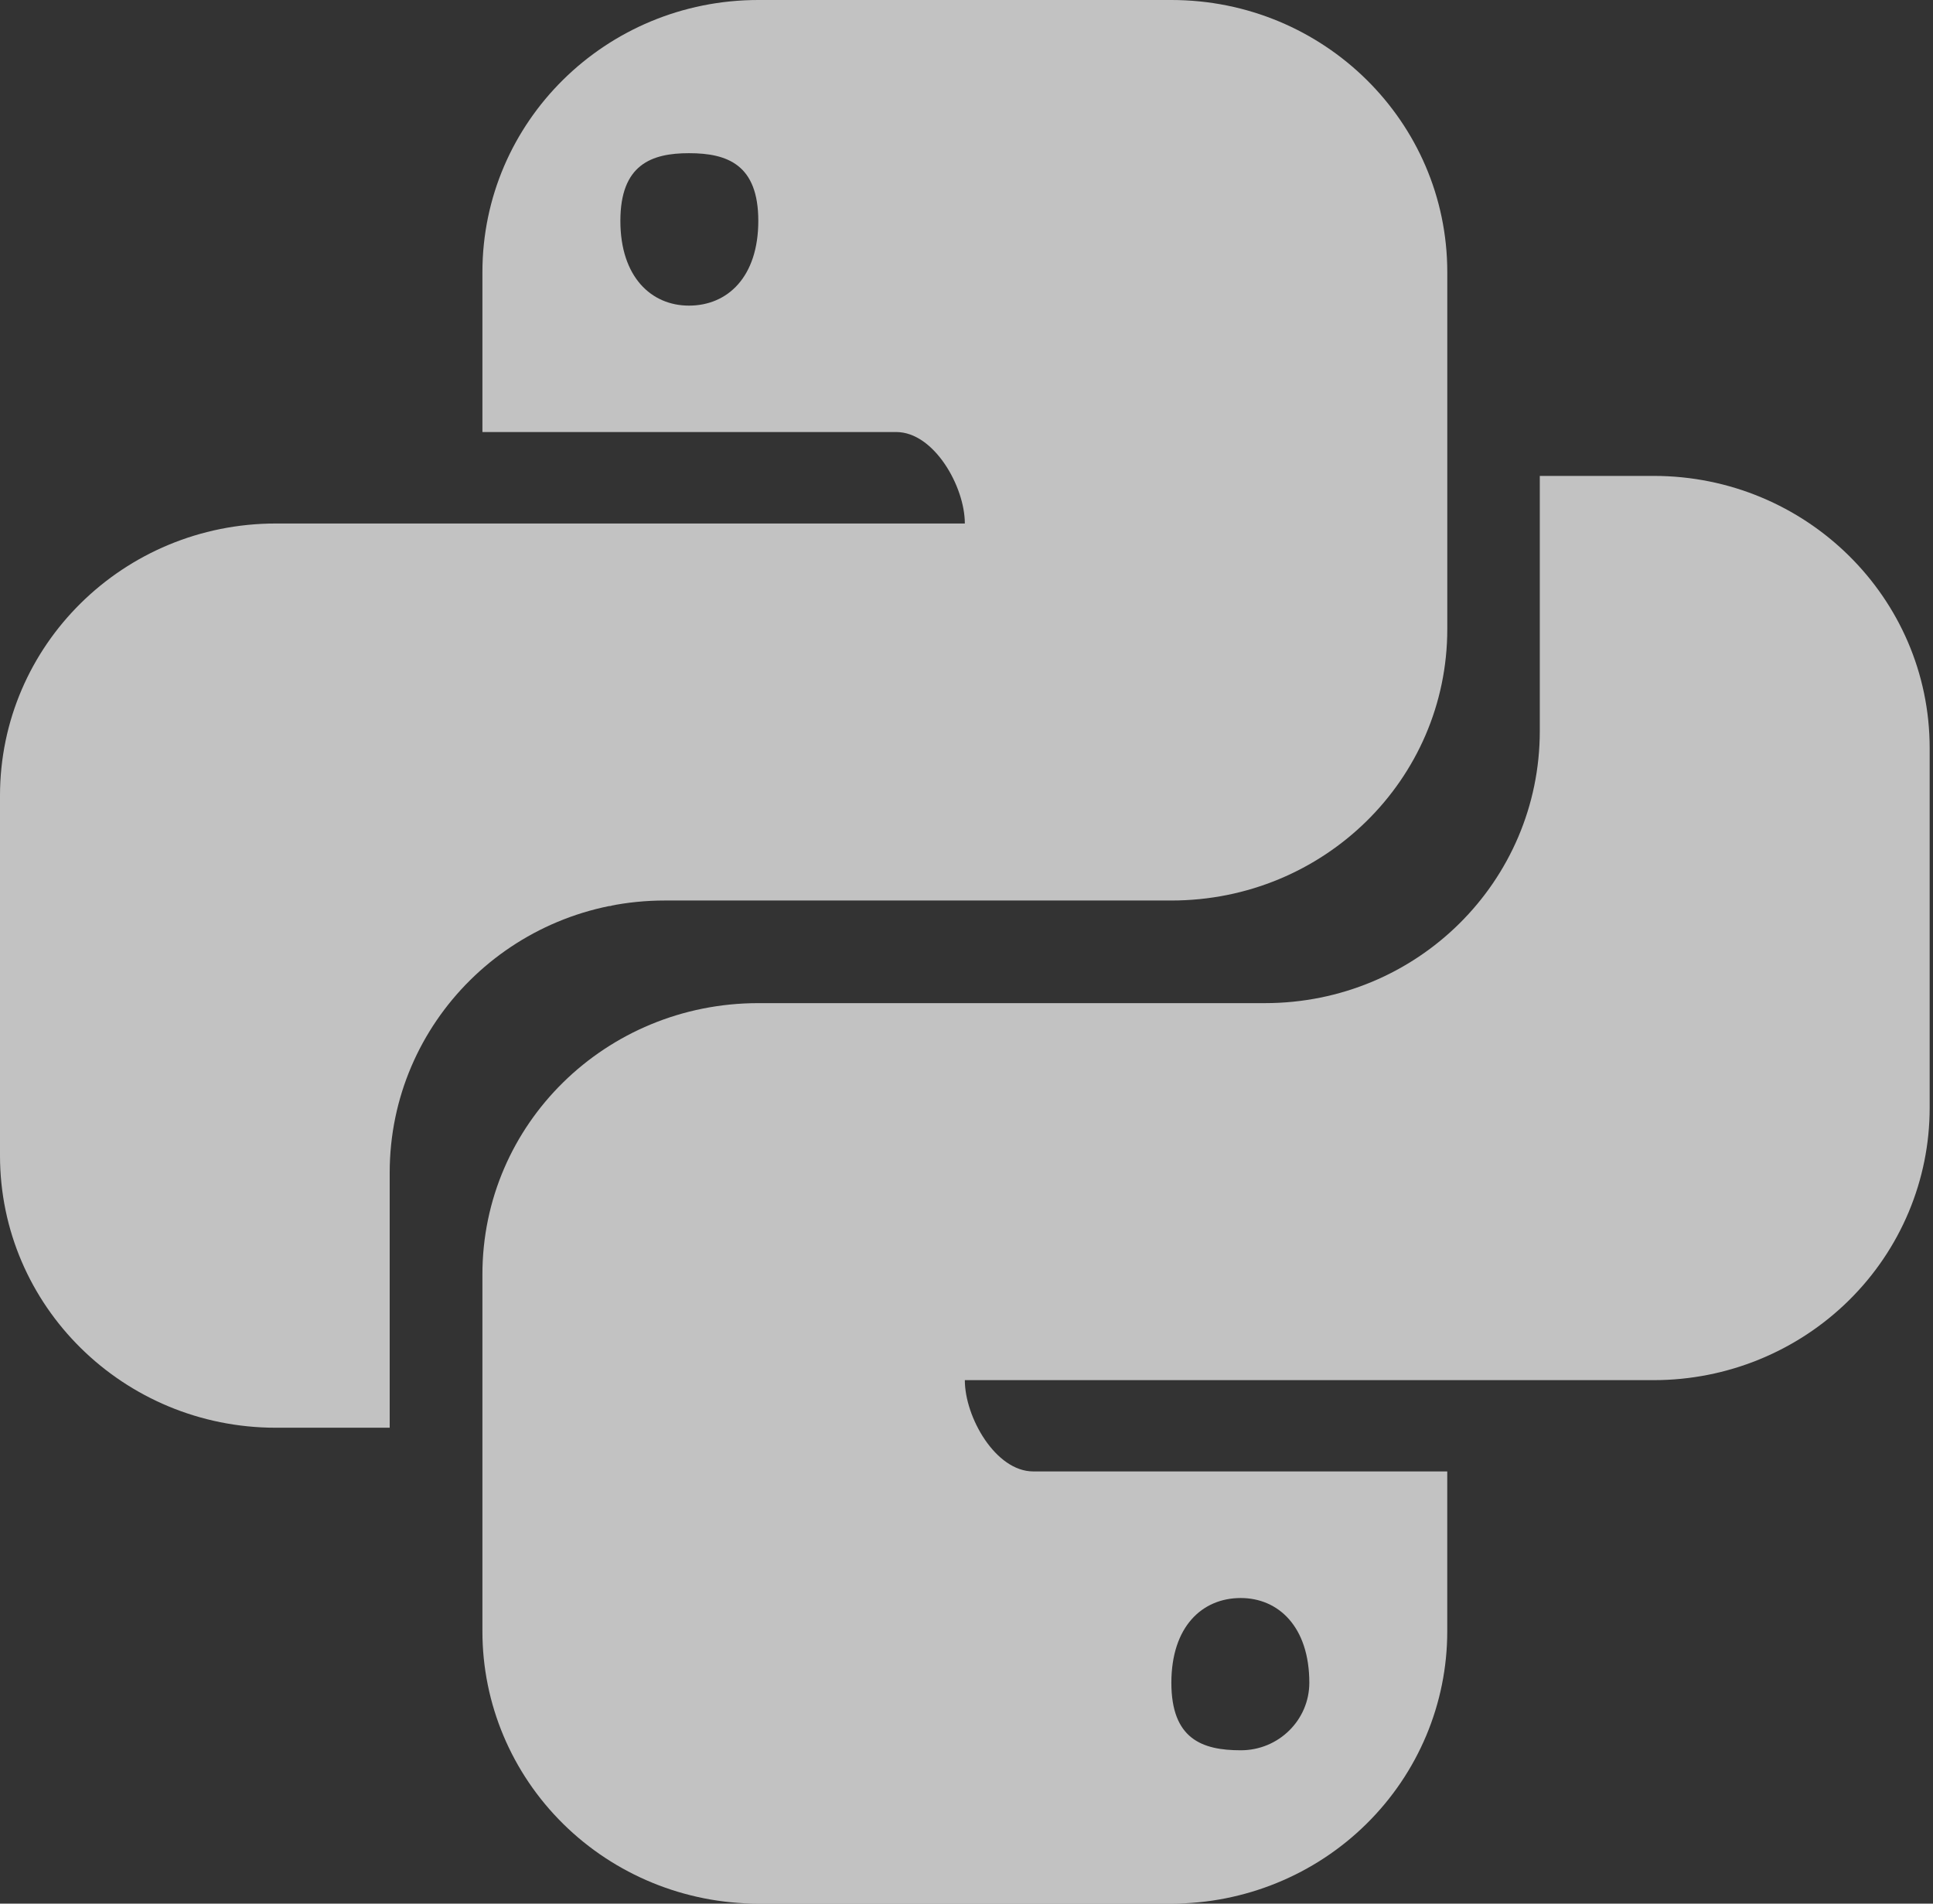
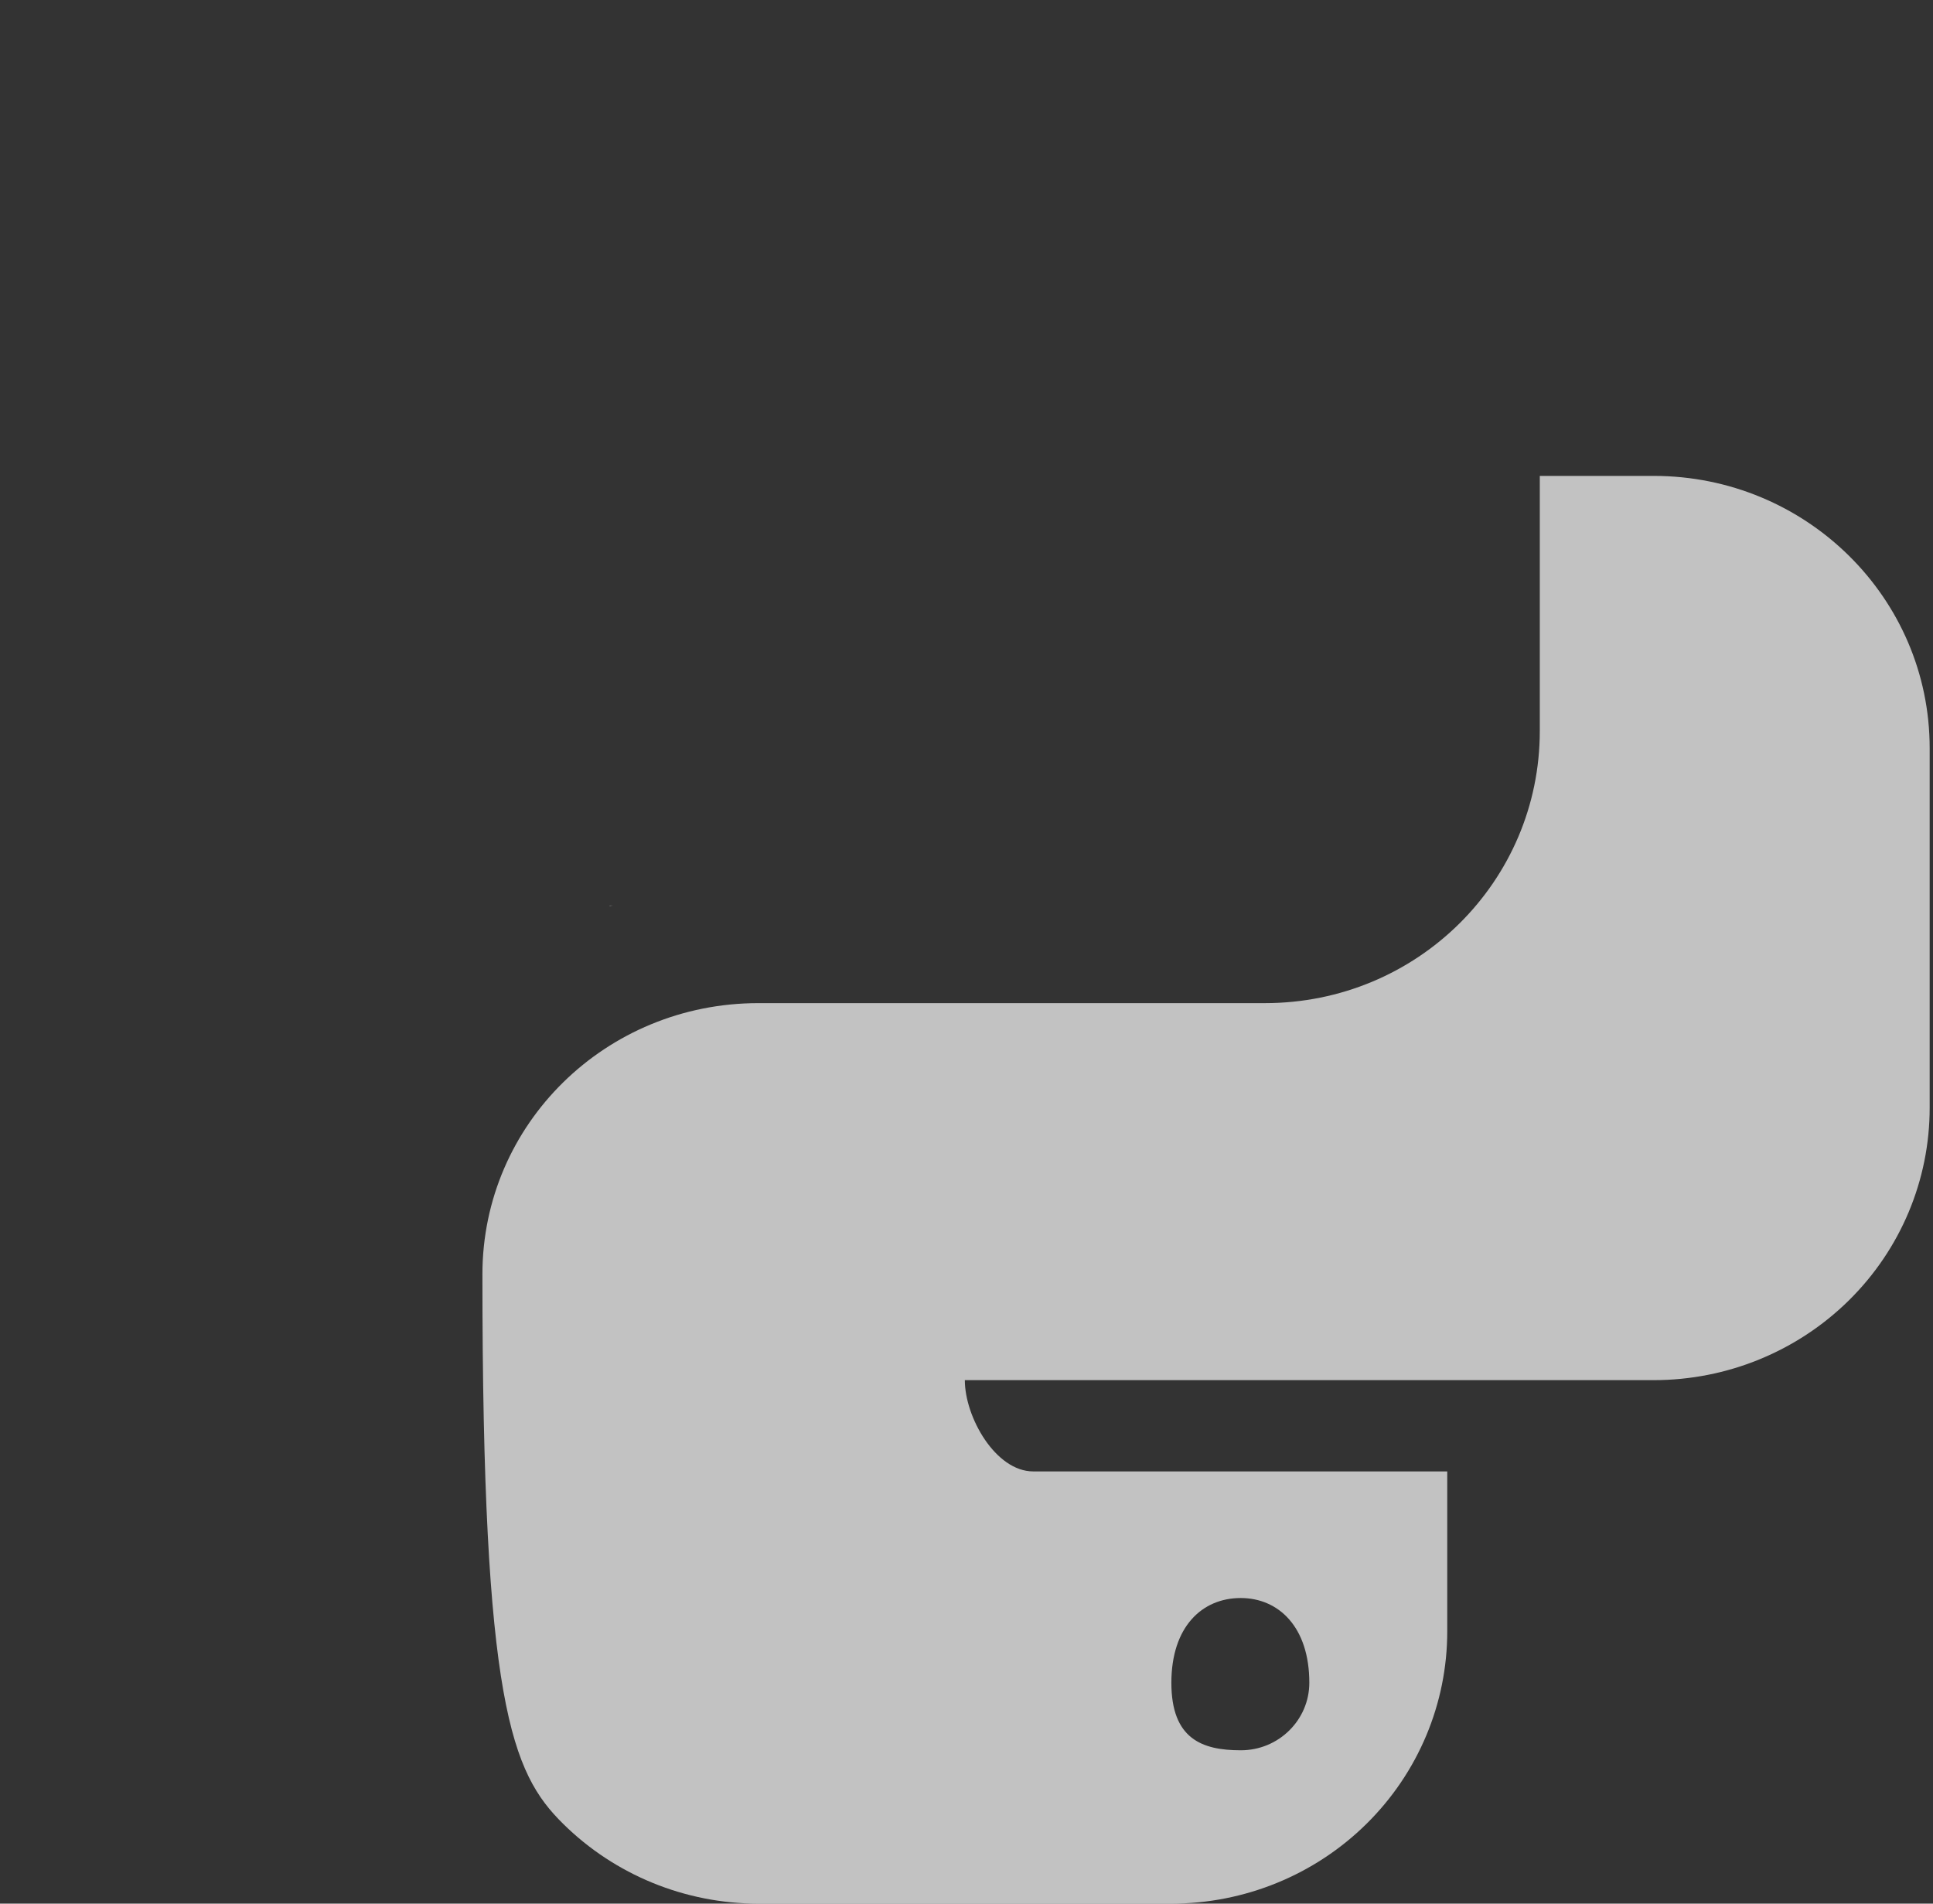
<svg xmlns="http://www.w3.org/2000/svg" width="65" height="64" viewBox="0 0 65 64" fill="none">
  <rect x="0" y="0" width="65" height="64" fill="#333333" stroke="none" />
  <g id="Group">
-     <path id="Vector" d="M25.499 0C20.373 0 16.222 4.094 16.222 9.15V14.525H30.138C31.403 14.525 32.444 16.352 32.444 17.6H9.277C4.151 17.6 0 21.694 0 26.75V38.85C0 43.906 4.151 48 9.277 48H13.104V39.425C13.104 34.369 17.23 30.275 22.356 30.275H39.39C44.516 30.275 48.667 26.206 48.667 21.15V9.15C48.667 4.094 44.516 0 39.39 0L25.499 0ZM23.167 5.15C24.465 5.15 25.499 5.537 25.499 7.425C25.499 9.313 24.465 10.275 23.167 10.275C21.902 10.275 20.861 9.313 20.861 7.425C20.861 5.537 21.902 5.15 23.167 5.15Z" fill="white" fill-opacity="0.7" />
-     <path id="Vector_2" d="M51.778 16V24.575C51.778 29.631 47.658 33.725 42.532 33.725H25.499C20.373 33.725 16.222 37.788 16.222 42.844V54.844C16.221 57.272 17.197 59.6 18.937 61.317C20.677 63.035 23.038 63.999 25.499 64H39.389C41.85 63.999 44.211 63.035 45.95 61.317C47.69 59.6 48.667 57.272 48.666 54.844V49.469H34.744C33.479 49.469 32.444 47.648 32.444 46.4H55.611C58.073 46.4 60.433 45.434 62.173 43.717C63.913 42 64.889 39.672 64.888 37.244V25.15C64.887 20.097 60.734 16.001 55.611 16L51.778 16ZM20.505 30.444L20.493 30.456C20.532 30.449 20.574 30.451 20.613 30.444H20.505ZM41.721 53.725C42.986 53.725 44.028 54.687 44.028 56.575C44.026 57.83 42.993 58.846 41.721 58.844C40.423 58.844 39.389 58.463 39.389 56.575C39.389 54.687 40.423 53.725 41.721 53.725Z" fill="white" fill-opacity="0.7" />
+     <path id="Vector_2" d="M51.778 16V24.575C51.778 29.631 47.658 33.725 42.532 33.725H25.499C20.373 33.725 16.222 37.788 16.222 42.844C16.221 57.272 17.197 59.6 18.937 61.317C20.677 63.035 23.038 63.999 25.499 64H39.389C41.85 63.999 44.211 63.035 45.95 61.317C47.69 59.6 48.667 57.272 48.666 54.844V49.469H34.744C33.479 49.469 32.444 47.648 32.444 46.4H55.611C58.073 46.4 60.433 45.434 62.173 43.717C63.913 42 64.889 39.672 64.888 37.244V25.15C64.887 20.097 60.734 16.001 55.611 16L51.778 16ZM20.505 30.444L20.493 30.456C20.532 30.449 20.574 30.451 20.613 30.444H20.505ZM41.721 53.725C42.986 53.725 44.028 54.687 44.028 56.575C44.026 57.83 42.993 58.846 41.721 58.844C40.423 58.844 39.389 58.463 39.389 56.575C39.389 54.687 40.423 53.725 41.721 53.725Z" fill="white" fill-opacity="0.7" />
  </g>
</svg>